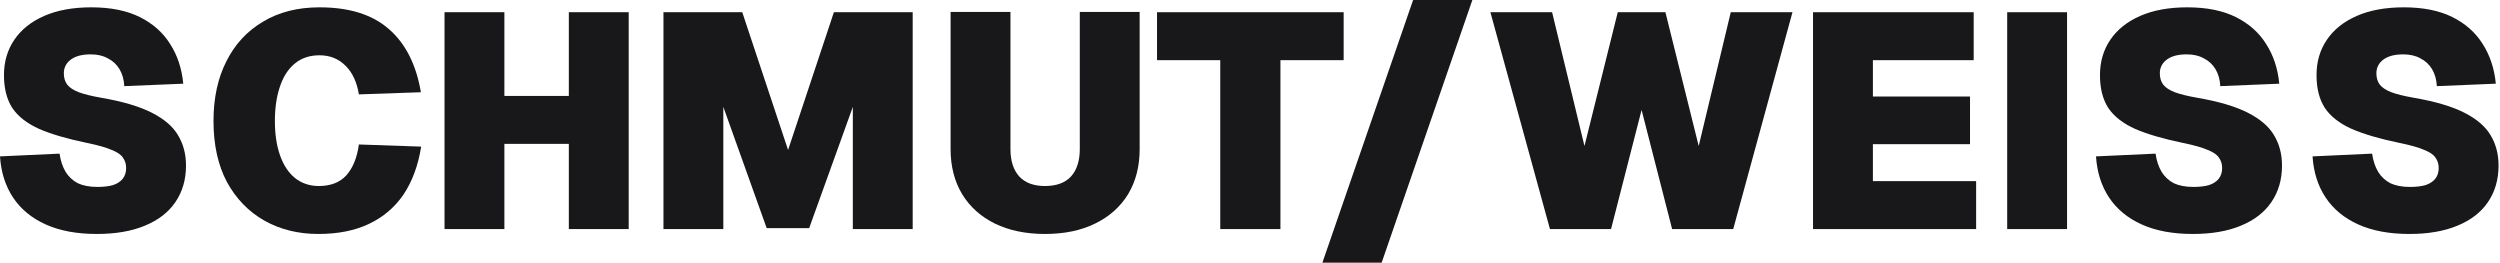
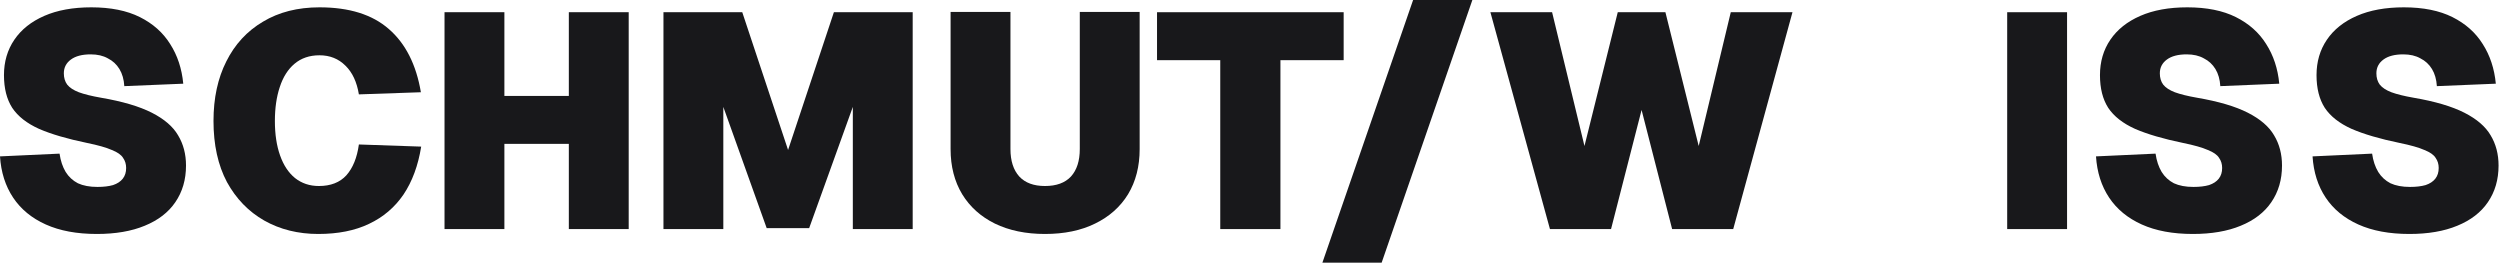
<svg xmlns="http://www.w3.org/2000/svg" width="1637" height="172" viewBox="0 0 1637 172" fill="none">
  <path d="M63.4 153.2C50.333 153.2 39.2 151.133 30 147C20.8 142.867 13.667 137 8.6 129.4C3.533 121.8 0.667 112.8 0 102.4L39 100.6C39.667 105.267 41 109.267 43 112.6C45 115.8 47.667 118.267 51 120C54.467 121.6 58.733 122.4 63.8 122.4C67.8 122.4 71.2 122 74 121.2C76.8 120.267 78.933 118.867 80.4 117C81.867 115.133 82.6 112.8 82.6 110C82.6 107.467 81.933 105.267 80.6 103.4C79.4 101.4 76.933 99.667 73.2 98.2C69.6 96.6 64.2 95.067 57 93.6C44.067 90.933 33.6 87.867 25.6 84.4C17.6 80.8 11.733 76.2 8 70.6C4.4 65 2.6 57.867 2.6 49.2C2.6 40.4 4.867 32.667 9.4 26C13.933 19.333 20.467 14.133 29 10.4C37.533 6.667 47.8 4.8 59.8 4.8C72.467 4.8 83.067 6.933 91.6 11.2C100.133 15.467 106.733 21.333 111.4 28.8C116.2 36.267 119.067 44.933 120 54.8L81.4 56.4C81.133 52 80.067 48.267 78.2 45.2C76.333 42.133 73.8 39.8 70.6 38.2C67.533 36.467 63.8 35.6 59.4 35.6C53.8 35.6 49.467 36.733 46.4 39C43.333 41.267 41.8 44.267 41.8 48C41.8 50.933 42.533 53.4 44 55.4C45.6 57.4 48.133 59.067 51.6 60.4C55.2 61.733 60.067 62.933 66.2 64C80.2 66.4 91.267 69.667 99.4 73.8C107.533 77.933 113.267 82.867 116.6 88.6C120.067 94.333 121.8 100.933 121.8 108.4C121.8 117.6 119.467 125.6 114.8 132.4C110.267 139.067 103.6 144.2 94.8 147.8C86.133 151.4 75.667 153.2 63.4 153.2Z" fill="#18181B" />
  <path d="M208.397 153.2C195.197 153.2 183.397 150.267 172.997 144.4C162.73 138.533 154.597 130.133 148.597 119.2C142.73 108.133 139.797 94.8 139.797 79.2C139.797 64.267 142.597 51.267 148.197 40.2C153.797 29 161.797 20.333 172.197 14.2C182.597 7.933 194.93 4.8 209.197 4.8C228.664 4.8 243.797 9.533 254.597 19C265.53 28.467 272.53 42.267 275.597 60.4L234.997 61.8C233.664 53.667 230.73 47.4 226.197 43C221.664 38.467 215.997 36.2 209.197 36.2C202.664 36.2 197.197 38.067 192.797 41.8C188.53 45.4 185.33 50.467 183.197 57C181.064 63.4 179.997 70.8 179.997 79.2C179.997 87.867 181.13 95.4 183.397 101.8C185.664 108.2 188.93 113.133 193.197 116.6C197.597 120.067 202.797 121.8 208.797 121.8C216.53 121.8 222.53 119.467 226.797 114.8C231.064 110 233.797 103.267 234.997 94.6L275.797 96C273.797 108.4 269.93 118.867 264.197 127.4C258.464 135.8 250.93 142.2 241.597 146.6C232.397 151 221.33 153.2 208.397 153.2Z" fill="#18181B" />
  <path d="M291.072 150V8H330.272V74.2L313.672 62.8H389.072L372.472 74.2V8H411.672V150H372.472V83L389.072 94.2H313.672L330.272 83V150H291.072Z" fill="#18181B" />
  <path d="M434.431 150V8H486.031L516.031 98.2L546.031 8H597.631V150H558.431V70L529.831 149.4H502.031L473.631 70V150H434.431Z" fill="#18181B" />
  <path d="M684.247 153.2C671.714 153.2 660.78 150.933 651.447 146.4C642.247 141.867 635.114 135.467 630.047 127.2C624.98 118.8 622.447 108.933 622.447 97.6V7.8H661.647V97.6C661.647 105.333 663.58 111.333 667.447 115.6C671.314 119.733 676.914 121.8 684.247 121.8C691.714 121.8 697.38 119.733 701.247 115.6C705.114 111.333 707.047 105.333 707.047 97.6V7.8H746.247V97.6C746.247 108.933 743.714 118.8 738.647 127.2C733.58 135.467 726.38 141.867 717.047 146.4C707.847 150.933 696.914 153.2 684.247 153.2Z" fill="#18181B" />
  <path d="M799.025 150V39.4H757.625V8H879.825V39.4H838.425V150H799.025Z" fill="#18181B" />
  <path d="M865.903 172L925.303 0H964.103L904.703 172H865.903Z" fill="#18181B" />
  <path d="M1014.91 150L975.911 8H1016.31L1037.51 95.6L1059.31 8H1090.51L1112.31 95.6L1133.31 8H1173.71L1134.91 150H1094.91L1074.91 72L1054.91 150H1014.91Z" fill="#18181B" />
-   <path d="M1187.17 150V8H1292.37V39.4H1226.37V63.2H1289.97V94.4H1226.37V118.6H1293.97V150H1187.17Z" fill="#18181B" />
  <path d="M1314.31 150V8H1353.51V150H1314.31Z" fill="#18181B" />
  <path d="M1435.86 153.2C1422.79 153.2 1411.66 151.133 1402.46 147C1393.26 142.867 1386.13 137 1381.06 129.4C1375.99 121.8 1373.13 112.8 1372.46 102.4L1411.46 100.6C1412.13 105.267 1413.46 109.267 1415.46 112.6C1417.46 115.8 1420.13 118.267 1423.46 120C1426.93 121.6 1431.19 122.4 1436.26 122.4C1440.26 122.4 1443.66 122 1446.46 121.2C1449.26 120.267 1451.39 118.867 1452.86 117C1454.33 115.133 1455.06 112.8 1455.06 110C1455.06 107.467 1454.39 105.267 1453.06 103.4C1451.86 101.4 1449.39 99.667 1445.66 98.2C1442.06 96.6 1436.66 95.067 1429.46 93.6C1416.53 90.933 1406.06 87.867 1398.06 84.4C1390.06 80.8 1384.19 76.2 1380.46 70.6C1376.86 65 1375.06 57.867 1375.06 49.2C1375.06 40.4 1377.33 32.667 1381.86 26C1386.39 19.333 1392.93 14.133 1401.46 10.4C1409.99 6.667 1420.26 4.8 1432.26 4.8C1444.93 4.8 1455.53 6.933 1464.06 11.2C1472.59 15.467 1479.19 21.333 1483.86 28.8C1488.66 36.267 1491.53 44.933 1492.46 54.8L1453.86 56.4C1453.59 52 1452.53 48.267 1450.66 45.2C1448.79 42.133 1446.26 39.8 1443.06 38.2C1439.99 36.467 1436.26 35.6 1431.86 35.6C1426.26 35.6 1421.93 36.733 1418.86 39C1415.79 41.267 1414.26 44.267 1414.26 48C1414.26 50.933 1414.99 53.4 1416.46 55.4C1418.06 57.4 1420.59 59.067 1424.06 60.4C1427.66 61.733 1432.53 62.933 1438.66 64C1452.66 66.4 1463.73 69.667 1471.86 73.8C1479.99 77.933 1485.73 82.867 1489.06 88.6C1492.53 94.333 1494.26 100.933 1494.26 108.4C1494.26 117.6 1491.93 125.6 1487.26 132.4C1482.73 139.067 1476.06 144.2 1467.26 147.8C1458.59 151.4 1448.13 153.2 1435.86 153.2Z" fill="#18181B" />
  <path d="M1577.66 153.2C1564.59 153.2 1553.46 151.133 1544.26 147C1535.06 142.867 1527.92 137 1522.86 129.4C1517.79 121.8 1514.92 112.8 1514.26 102.4L1553.26 100.6C1553.92 105.267 1555.26 109.267 1557.26 112.6C1559.26 115.8 1561.92 118.267 1565.26 120C1568.72 121.6 1572.99 122.4 1578.06 122.4C1582.06 122.4 1585.46 122 1588.26 121.2C1591.06 120.267 1593.19 118.867 1594.66 117C1596.12 115.133 1596.86 112.8 1596.86 110C1596.86 107.467 1596.19 105.267 1594.86 103.4C1593.66 101.4 1591.19 99.667 1587.46 98.2C1583.86 96.6 1578.46 95.067 1571.26 93.6C1558.32 90.933 1547.86 87.867 1539.86 84.4C1531.86 80.8 1525.99 76.2 1522.26 70.6C1518.66 65 1516.86 57.867 1516.86 49.2C1516.86 40.4 1519.12 32.667 1523.66 26C1528.19 19.333 1534.72 14.133 1543.26 10.4C1551.79 6.667 1562.06 4.8 1574.06 4.8C1586.72 4.8 1597.32 6.933 1605.86 11.2C1614.39 15.467 1620.99 21.333 1625.66 28.8C1630.46 36.267 1633.32 44.933 1634.26 54.8L1595.66 56.4C1595.39 52 1594.32 48.267 1592.46 45.2C1590.59 42.133 1588.06 39.8 1584.86 38.2C1581.79 36.467 1578.06 35.6 1573.66 35.6C1568.06 35.6 1563.72 36.733 1560.66 39C1557.59 41.267 1556.06 44.267 1556.06 48C1556.06 50.933 1556.79 53.4 1558.26 55.4C1559.86 57.4 1562.39 59.067 1565.86 60.4C1569.46 61.733 1574.32 62.933 1580.46 64C1594.46 66.4 1605.52 69.667 1613.66 73.8C1621.79 77.933 1627.52 82.867 1630.86 88.6C1634.32 94.333 1636.06 100.933 1636.06 108.4C1636.06 117.6 1633.72 125.6 1629.06 132.4C1624.52 139.067 1617.86 144.2 1609.06 147.8C1600.39 151.4 1589.92 153.2 1577.66 153.2Z" fill="#18181B" />
</svg>